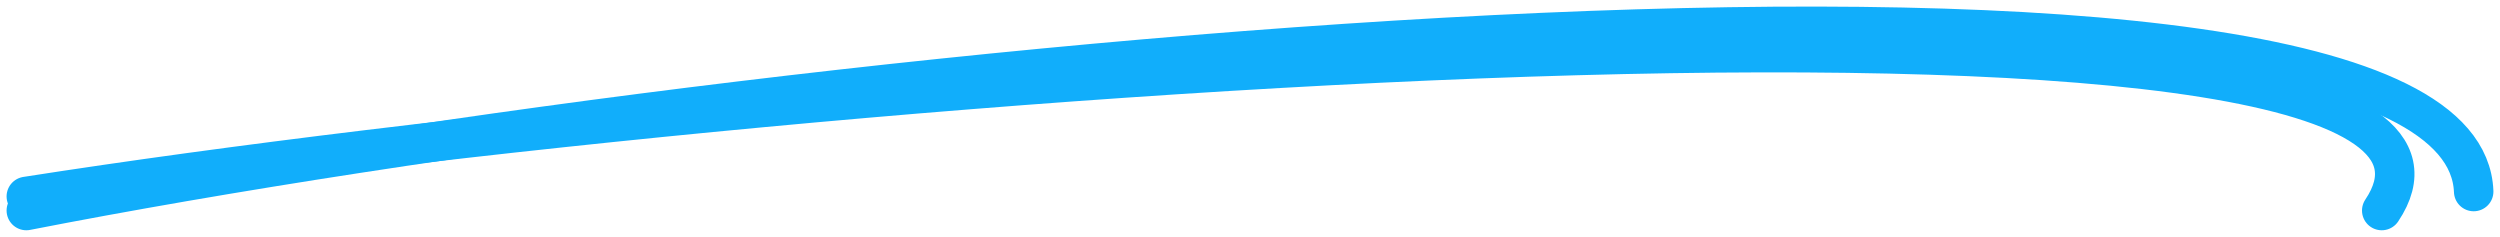
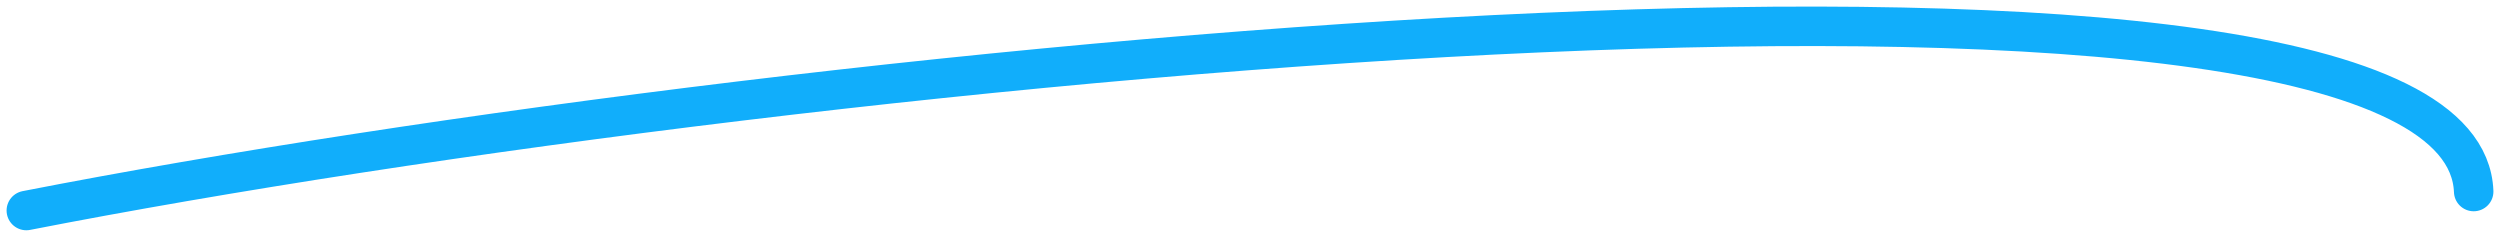
<svg xmlns="http://www.w3.org/2000/svg" width="190" height="18" viewBox="0 0 190 18" fill="none">
  <path d="M2 16C62.02 4.275 187.131 -7.857 188 14.556" stroke="#11AEFB" stroke-width="3" stroke-linecap="round" />
-   <path d="M2 14.929C63.791 5.291 194.642 -4.348 181.012 16" stroke="#11AEFB" stroke-width="3" stroke-linecap="round" />
</svg>